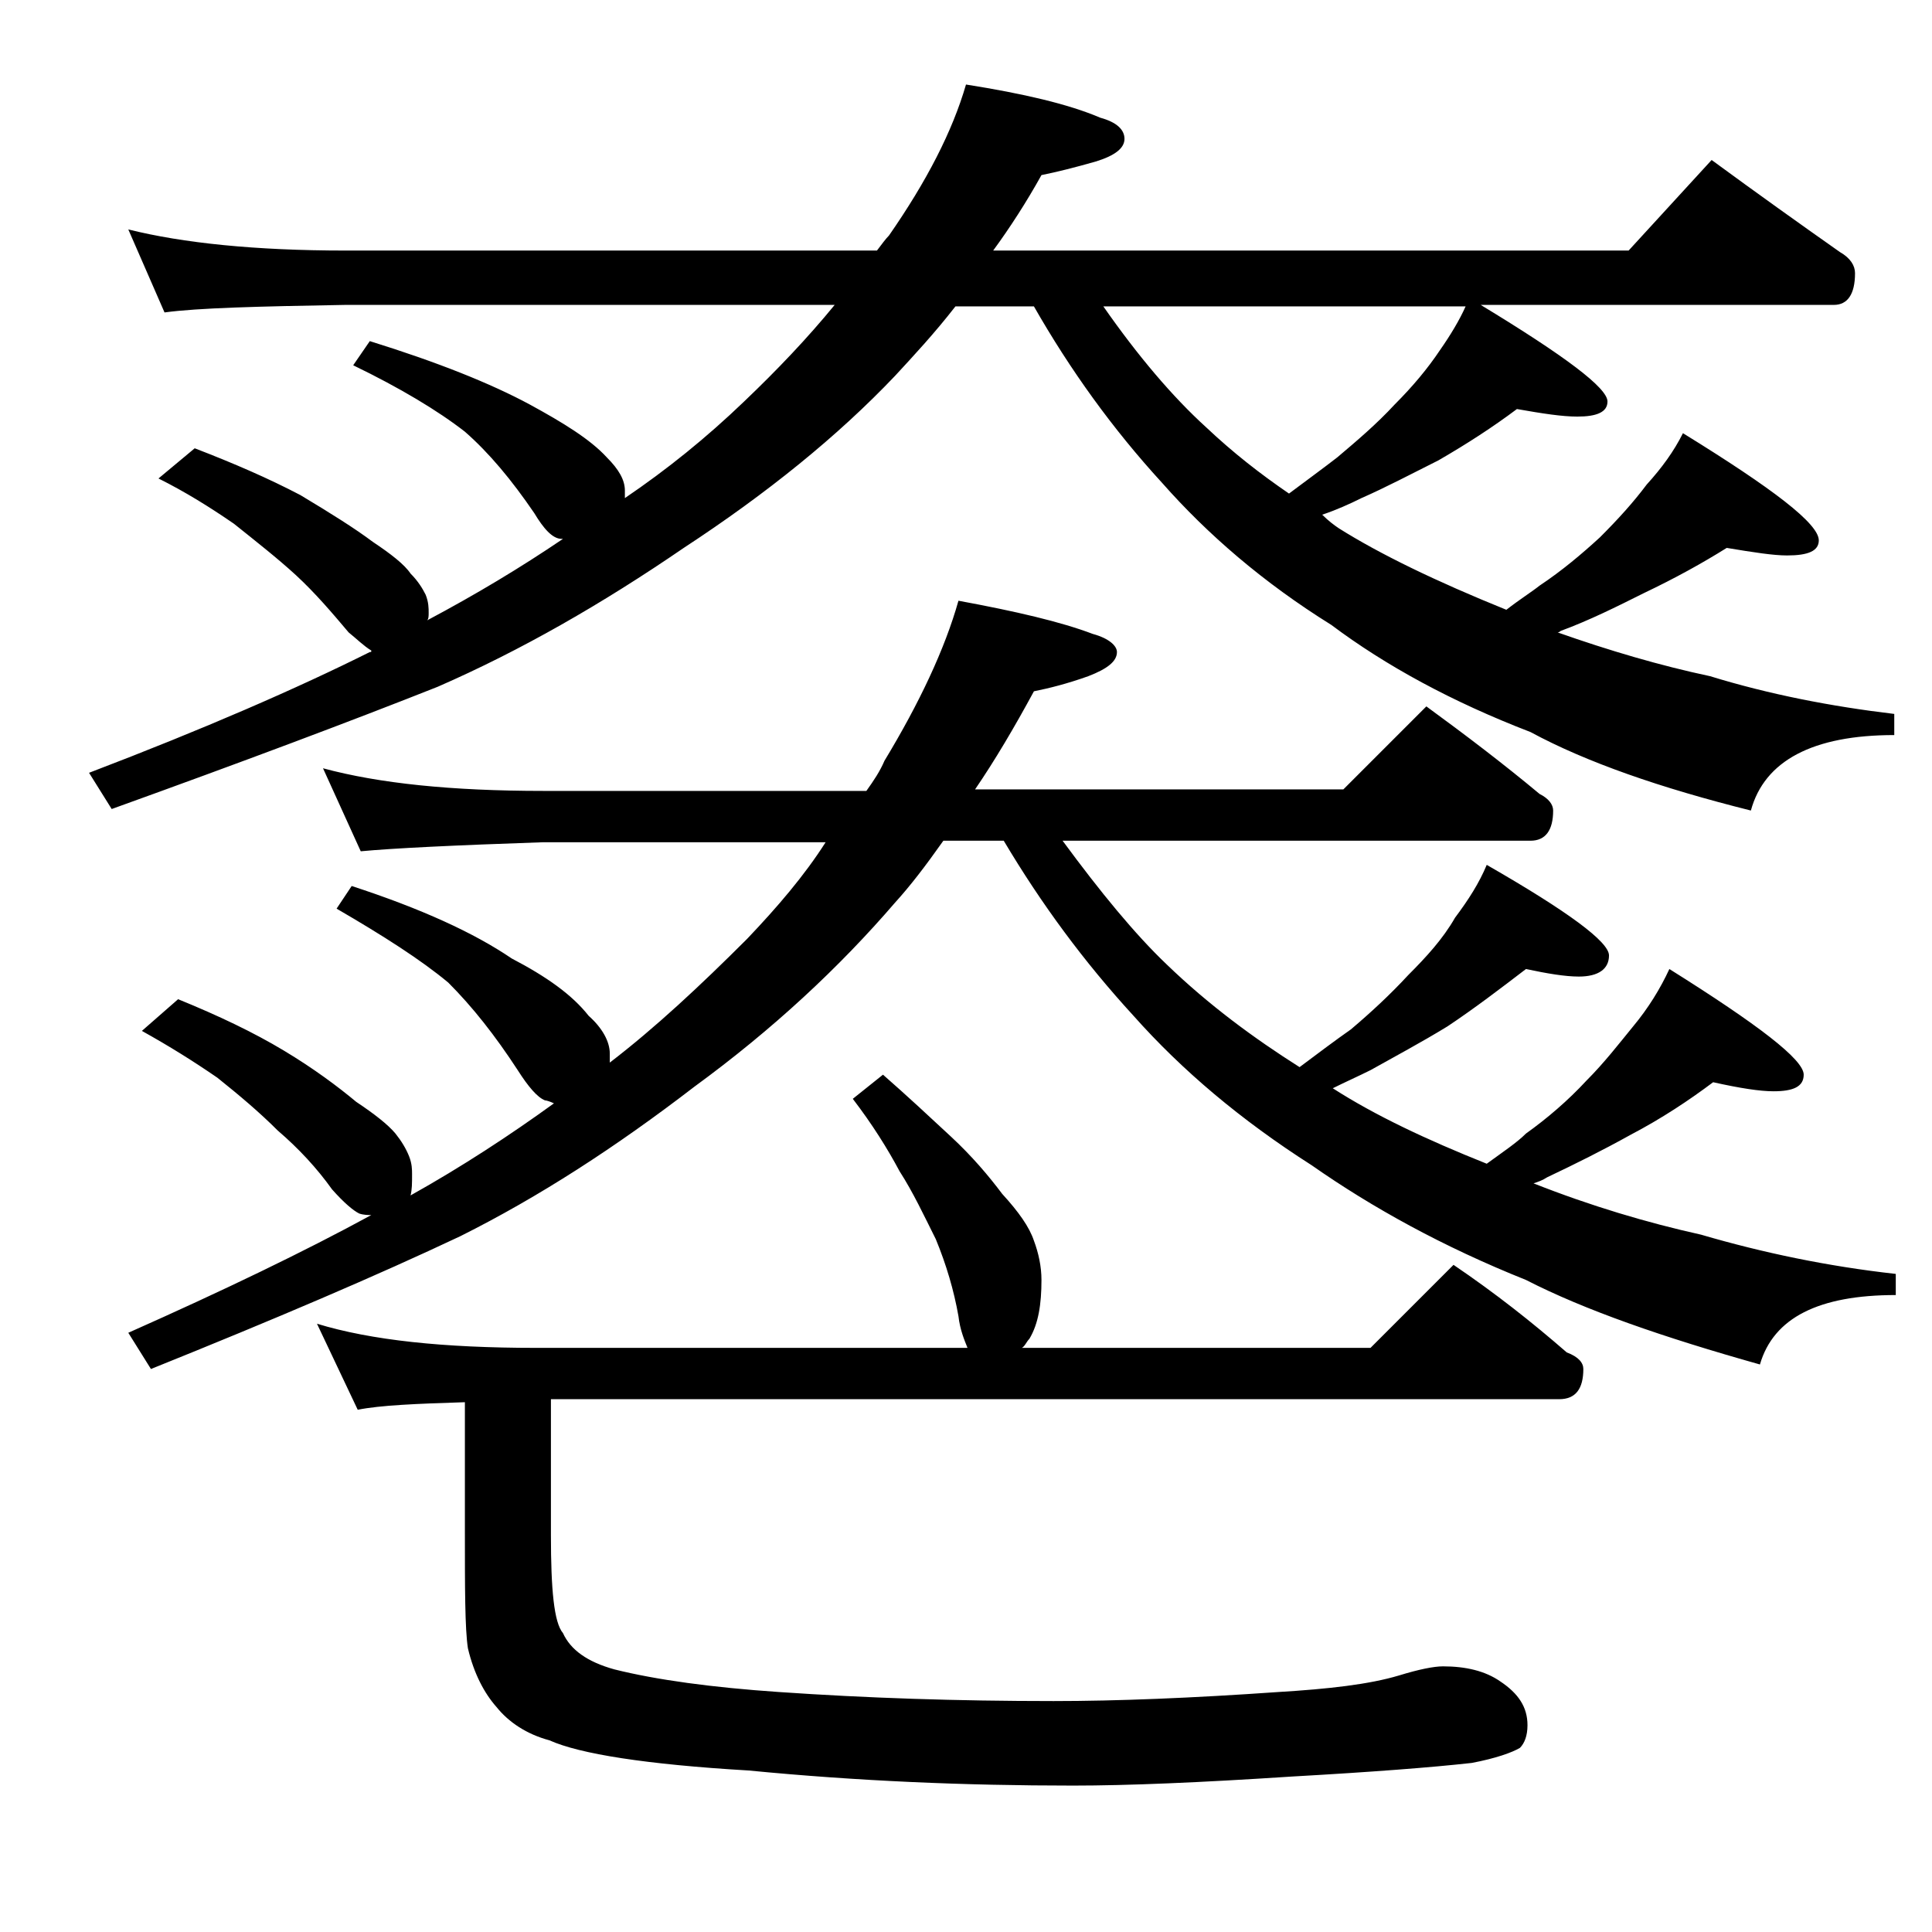
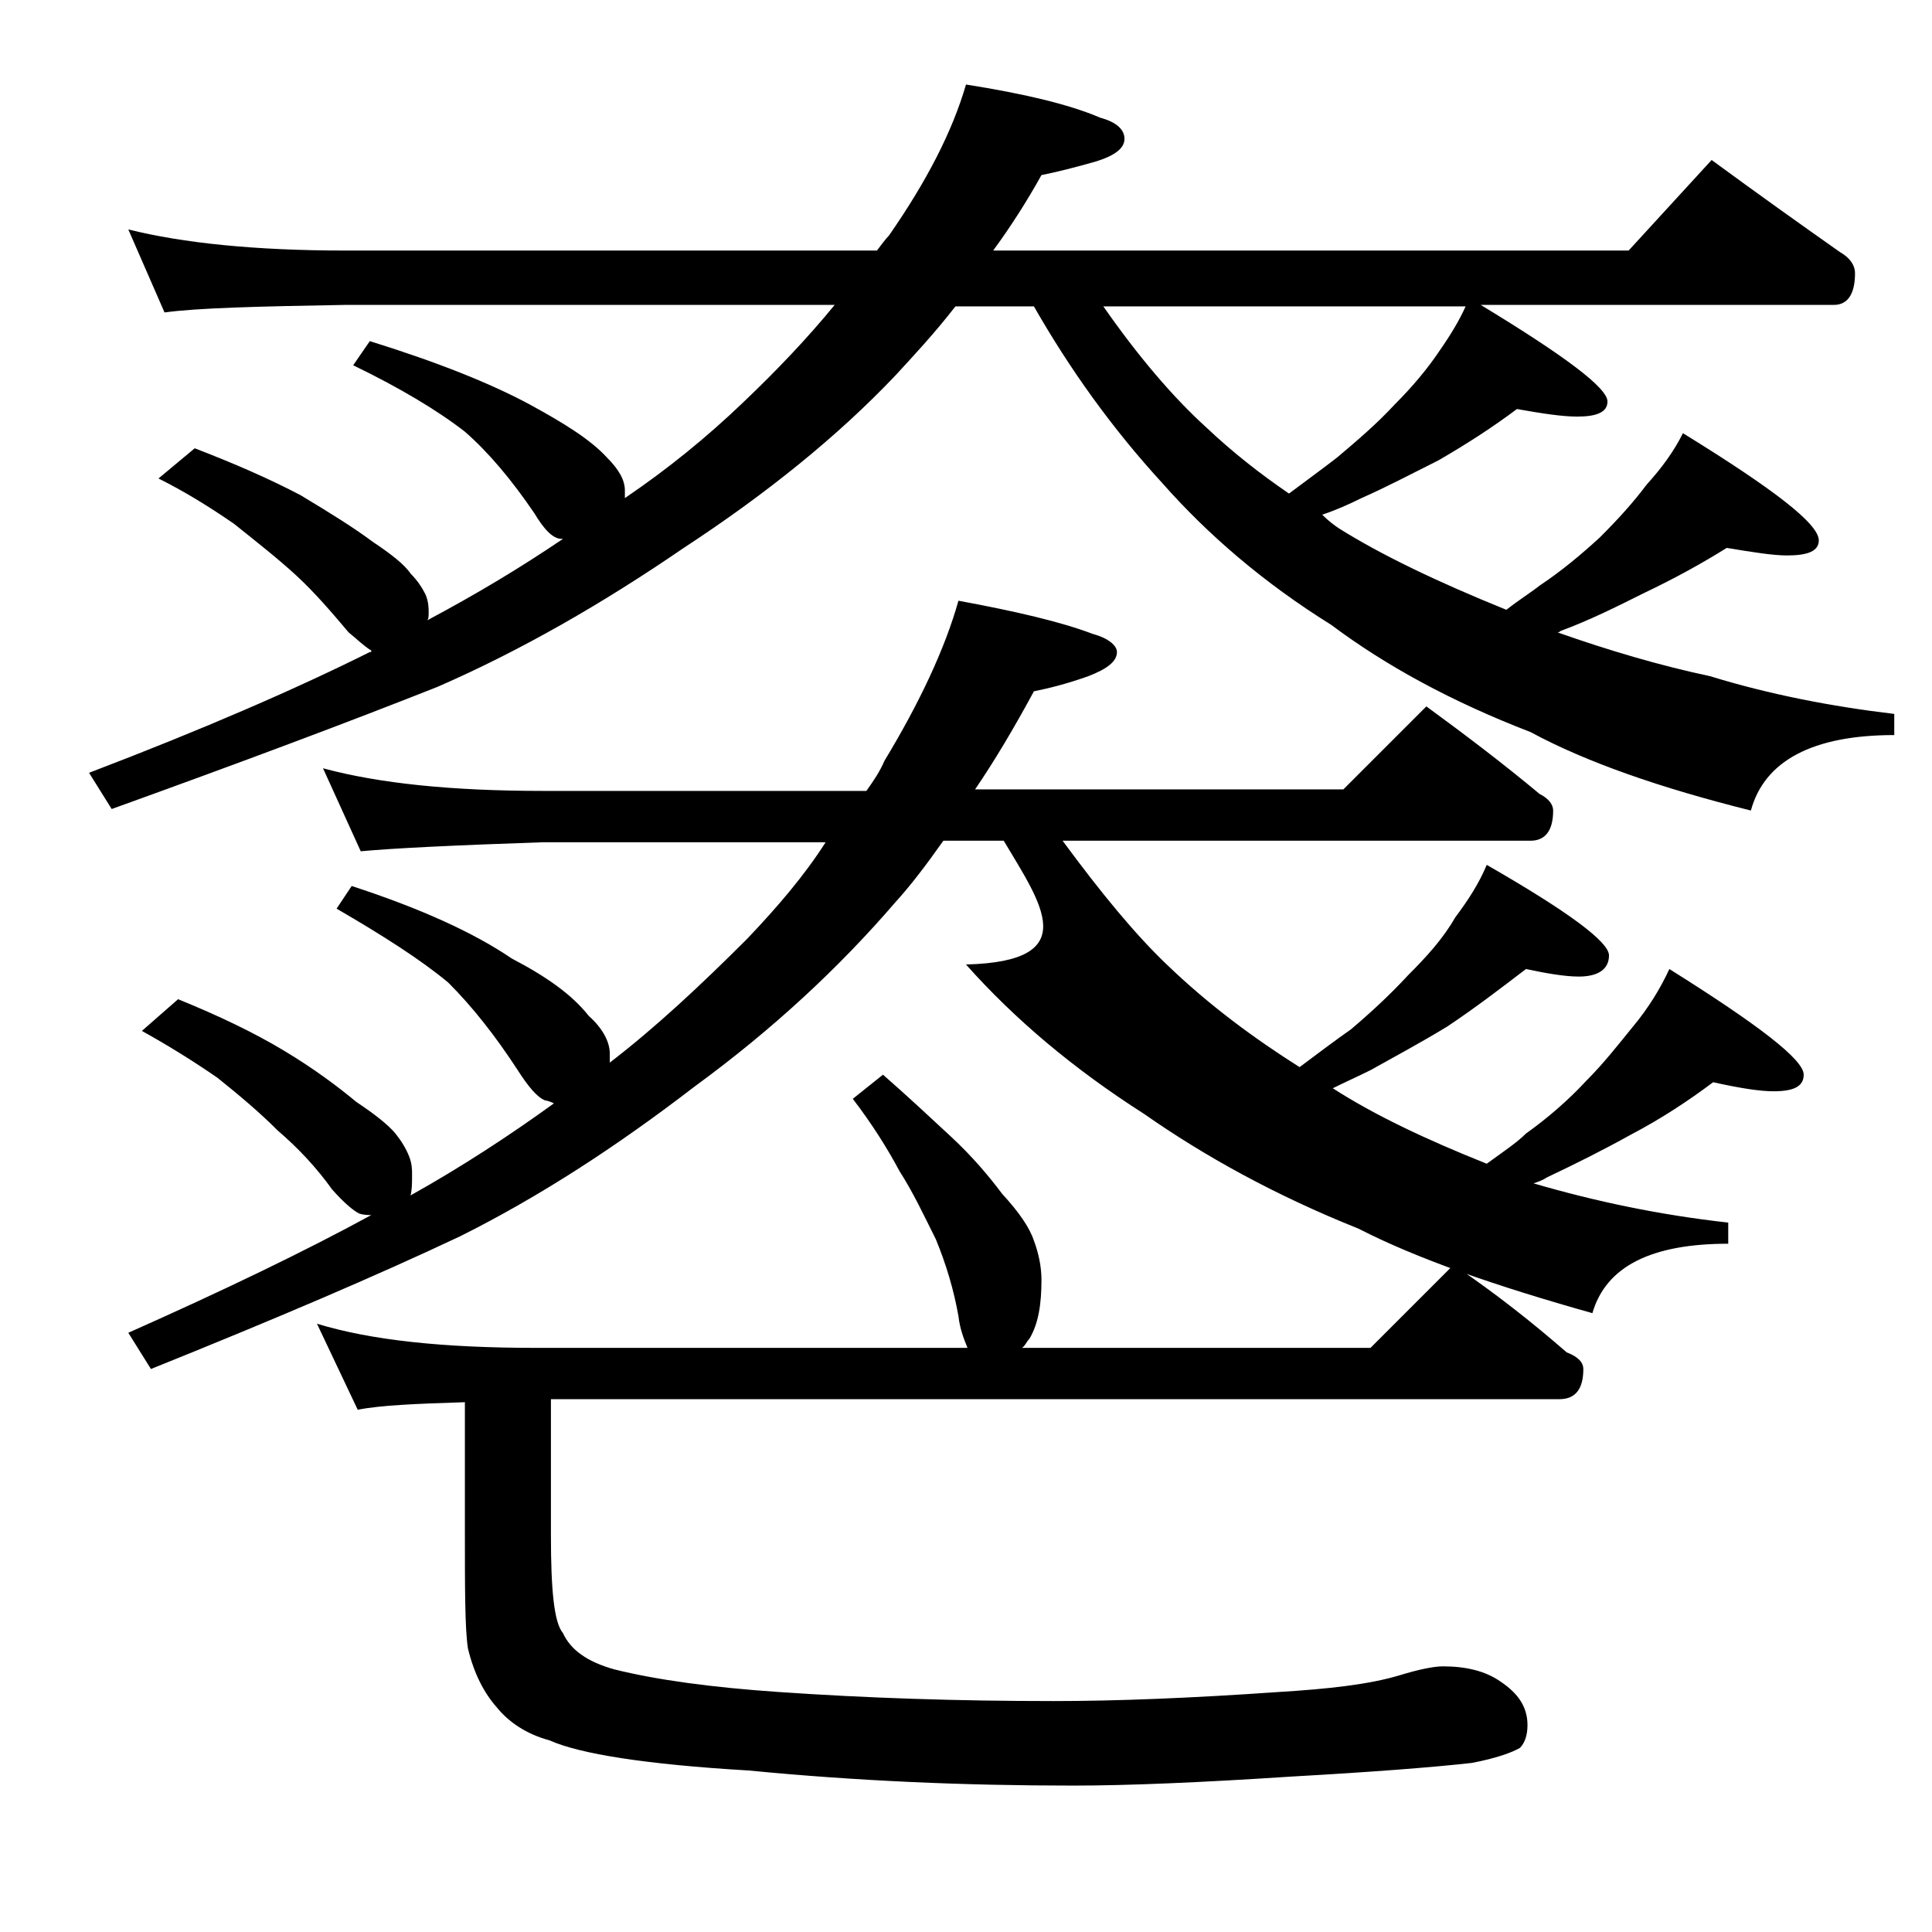
<svg xmlns="http://www.w3.org/2000/svg" version="1.1" id="Layer_1" x="0px" y="0px" viewBox="0 0 128 128" enable-background="new 0 0 128 128" xml:space="preserve">
-   <path d="M68.5,20.3h-5.2c-1.4,1.8-2.8,3.3-4,4.6c-3.8,4-8.5,7.8-14,11.4C39.9,40,34.5,43.1,29,45.5c-5.8,2.3-13,5-21.6,8.1l-1.5-2.4  c7.6-2.9,13.8-5.6,18.6-8c0.1,0,0.1,0,0.1-0.1c-0.5-0.3-1-0.8-1.5-1.2c-1.1-1.3-2.2-2.6-3.5-3.8c-1.2-1.1-2.6-2.2-4.1-3.4  c-1.6-1.1-3.2-2.1-5-3l2.4-2c2.6,1,4.9,2,7,3.1c2,1.2,3.6,2.2,4.8,3.1c1.2,0.8,2.1,1.5,2.5,2.1c0.5,0.5,0.8,1,1,1.4  c0.2,0.5,0.2,0.9,0.2,1.2c0,0.2,0,0.4-0.1,0.5c3.2-1.7,6.2-3.5,9-5.4h-0.1C36.6,35.7,36,35,35.4,34c-1.5-2.2-3-4-4.6-5.4  c-1.8-1.4-4.3-2.9-7.4-4.4l1.1-1.6c4.5,1.4,8,2.8,10.6,4.2c2.2,1.2,4,2.3,5.1,3.5c0.8,0.8,1.2,1.5,1.2,2.2V33c2.8-1.9,5.4-4,7.9-6.4  c2.2-2.1,4.2-4.2,6-6.4H22.9c-5.8,0.1-9.8,0.2-12,0.5l-2.4-5.5c3.6,0.9,8.4,1.4,14.4,1.4h35.2c0.3-0.4,0.6-0.8,0.8-1  c2.5-3.6,4.2-6.9,5.1-10c3.8,0.6,6.8,1.3,8.9,2.2c1.1,0.3,1.6,0.8,1.6,1.4c0,0.6-0.6,1.1-1.9,1.5c-1.4,0.4-2.6,0.7-3.6,0.9  c-1,1.8-2.1,3.5-3.2,5h42.1l5.5-6c3,2.2,5.8,4.2,8.5,6.1c0.7,0.4,1,0.9,1,1.4c0,1.4-0.5,2.1-1.4,2.1H98.1c5.6,3.4,8.4,5.5,8.4,6.4  c0,0.7-0.7,1-2,1c-1,0-2.3-0.2-4-0.5c-1.6,1.2-3.3,2.3-5.2,3.4c-1.8,0.9-3.5,1.8-5.1,2.5c-0.8,0.4-1.7,0.8-2.6,1.1  c0.4,0.4,0.8,0.7,1.1,0.9c2.7,1.7,6.4,3.5,11.1,5.4c0.9-0.7,1.7-1.2,2.2-1.6c1.5-1,2.8-2.1,4-3.2c1.2-1.2,2.2-2.3,3.1-3.5  c1-1.1,1.8-2.2,2.4-3.4c6,3.7,9,6,9,7.1c0,0.7-0.7,1-2.1,1c-0.9,0-2.2-0.2-4-0.5c-1.6,1-3.4,2-5.5,3c-1.8,0.9-3.6,1.8-5.5,2.5  c-0.1,0.1-0.2,0.1-0.2,0.1c3.4,1.2,6.8,2.2,10.1,2.9c3.9,1.2,8,2,12.2,2.5v1.4c-5.4,0-8.6,1.7-9.5,5c-6-1.5-10.9-3.2-14.6-5.2  c-5.2-2-9.6-4.4-13.2-7.1c-4.5-2.8-8.2-6-11.2-9.4C73.7,28.4,70.9,24.5,68.5,20.3z M66.5,55.7h-4c-1.2,1.7-2.2,3-3.2,4.1  C55.6,64.1,51.2,68.2,46,72c-5.2,4-10.3,7.3-15.5,9.9C25,84.5,18.2,87.4,10,90.7l-1.5-2.4c6.3-2.8,11.7-5.4,16.1-7.8  c-0.2,0-0.5,0-0.8-0.1c-0.4-0.2-1-0.7-1.8-1.6c-1-1.4-2.2-2.7-3.6-3.9c-1.2-1.2-2.5-2.3-4-3.5c-1.6-1.1-3.2-2.1-5-3.1l2.4-2.1  c2.7,1.1,5,2.2,7,3.4c2,1.2,3.6,2.4,4.8,3.4c1.2,0.8,2.1,1.5,2.6,2.1c0.4,0.5,0.7,1,0.9,1.5c0.2,0.5,0.2,0.9,0.2,1.2  c0,0.6,0,1-0.1,1.4c3.4-1.9,6.6-4,9.5-6.1c-0.2-0.1-0.5-0.2-0.6-0.2c-0.5-0.2-1.1-0.9-1.8-2c-1.5-2.3-3-4.2-4.6-5.8  c-1.8-1.5-4.3-3.1-7.4-4.9l1-1.5c4.6,1.5,8.1,3.1,10.6,4.8c2.3,1.2,4,2.4,5.1,3.8c0.9,0.8,1.4,1.7,1.4,2.5v0.6c3-2.3,6-5.1,9.1-8.2  c2-2.1,3.8-4.2,5.2-6.4H36c-5.9,0.2-10,0.4-12.1,0.6l-2.5-5.5c3.7,1,8.5,1.5,14.6,1.5h21.4c0.5-0.7,0.9-1.3,1.2-2  c2.3-3.8,4-7.4,4.9-10.6c3.8,0.7,6.8,1.4,8.9,2.2c1.1,0.3,1.6,0.8,1.6,1.2c0,0.6-0.6,1.1-1.9,1.6c-1.4,0.5-2.6,0.8-3.6,1  c-1.3,2.4-2.6,4.6-3.9,6.5H89l5.5-5.5c2.6,1.9,5.1,3.8,7.5,5.8c0.6,0.3,0.9,0.7,0.9,1.1c0,1.3-0.5,2-1.5,2h-31  c2.5,3.4,4.8,6.2,6.9,8.2c2.8,2.7,5.8,4.9,8.8,6.8c1.2-0.9,2.4-1.8,3.4-2.5c1.3-1.1,2.6-2.3,3.8-3.6c1.2-1.2,2.3-2.4,3.1-3.8  c0.9-1.2,1.6-2.3,2.1-3.5c5.4,3.1,8.1,5.1,8.1,6c0,0.9-0.7,1.4-2,1.4c-0.9,0-2.1-0.2-3.5-0.5c-1.7,1.3-3.4,2.6-5.2,3.8  c-1.8,1.1-3.5,2-5.1,2.9c-0.8,0.4-1.7,0.8-2.5,1.2c2.8,1.8,6.2,3.4,10.2,5c1.1-0.8,2-1.4,2.6-2c1.4-1,2.8-2.2,4-3.5  c1.2-1.2,2.2-2.5,3.1-3.6c1-1.2,1.8-2.5,2.4-3.8c5.9,3.7,8.9,6,8.9,7c0,0.8-0.7,1.1-2,1.1c-0.9,0-2.2-0.2-4-0.6  c-1.6,1.2-3.4,2.4-5.5,3.5c-1.8,1-3.6,1.9-5.5,2.8c-0.3,0.2-0.6,0.3-0.9,0.4c3.8,1.5,7.5,2.6,11.1,3.4c4.1,1.2,8.4,2.1,12.9,2.6v1.4  c-5.1,0-8.1,1.5-9,4.6c-6.4-1.8-11.6-3.6-15.5-5.6c-5.5-2.2-10.2-4.8-14.2-7.6c-4.7-3-8.6-6.3-11.8-9.9C71.8,63.7,69,59.9,66.5,55.7  z M58.5,71.2c1.6,1.4,3.1,2.8,4.5,4.1c1.4,1.3,2.5,2.6,3.4,3.8c1.1,1.2,1.8,2.2,2.1,3.1c0.3,0.8,0.5,1.7,0.5,2.6  c0,1.6-0.2,2.9-0.8,3.9c-0.2,0.2-0.3,0.5-0.5,0.6h23.1l5.5-5.5c2.8,1.9,5.2,3.8,7.5,5.8c0.8,0.3,1.1,0.7,1.1,1.1c0,1.3-0.5,2-1.6,2  H36.5v9c0,3.6,0.2,5.8,0.8,6.5c0.5,1.1,1.6,1.9,3.4,2.4c2.8,0.7,6.5,1.2,10.9,1.5c5.8,0.4,11.8,0.6,18.2,0.6c4.2,0,9.2-0.2,14.9-0.6  c3.3-0.2,6-0.5,8-1.1c1.3-0.4,2.3-0.6,2.9-0.6c1.5,0,2.8,0.3,3.8,1c1.2,0.8,1.8,1.7,1.8,2.9c0,0.7-0.2,1.2-0.5,1.5  c-0.5,0.3-1.6,0.7-3.2,1c-2.7,0.3-6.6,0.6-11.9,0.9c-6.1,0.4-10.9,0.6-14.5,0.6c-7.2,0-14.3-0.3-21.5-1c-6.8-0.4-11.2-1.1-13.2-2  c-1.5-0.4-2.7-1.2-3.5-2.2c-0.8-0.9-1.5-2.2-1.9-3.9c-0.2-1.3-0.2-4-0.2-7.9v-8.4c-3.2,0.1-5.6,0.2-7.1,0.5L21,87.7  c3.6,1.1,8.4,1.6,14.5,1.6h28.6c-0.2-0.5-0.5-1.2-0.6-2.1c-0.3-1.7-0.8-3.4-1.5-5.1c-0.8-1.6-1.5-3.1-2.4-4.5  c-0.8-1.5-1.8-3.1-3.1-4.8L58.5,71.2z M97.1,20.3h-24c2.3,3.3,4.6,6,6.8,8c1.8,1.7,3.6,3.1,5.5,4.4c1.2-0.9,2.3-1.7,3.2-2.4  c1.3-1.1,2.6-2.2,3.8-3.5c1.2-1.2,2.2-2.4,3-3.6C96.1,22.2,96.7,21.2,97.1,20.3z" />
+   <path d="M68.5,20.3h-5.2c-1.4,1.8-2.8,3.3-4,4.6c-3.8,4-8.5,7.8-14,11.4C39.9,40,34.5,43.1,29,45.5c-5.8,2.3-13,5-21.6,8.1l-1.5-2.4  c7.6-2.9,13.8-5.6,18.6-8c0.1,0,0.1,0,0.1-0.1c-0.5-0.3-1-0.8-1.5-1.2c-1.1-1.3-2.2-2.6-3.5-3.8c-1.2-1.1-2.6-2.2-4.1-3.4  c-1.6-1.1-3.2-2.1-5-3l2.4-2c2.6,1,4.9,2,7,3.1c2,1.2,3.6,2.2,4.8,3.1c1.2,0.8,2.1,1.5,2.5,2.1c0.5,0.5,0.8,1,1,1.4  c0.2,0.5,0.2,0.9,0.2,1.2c0,0.2,0,0.4-0.1,0.5c3.2-1.7,6.2-3.5,9-5.4h-0.1C36.6,35.7,36,35,35.4,34c-1.5-2.2-3-4-4.6-5.4  c-1.8-1.4-4.3-2.9-7.4-4.4l1.1-1.6c4.5,1.4,8,2.8,10.6,4.2c2.2,1.2,4,2.3,5.1,3.5c0.8,0.8,1.2,1.5,1.2,2.2V33c2.8-1.9,5.4-4,7.9-6.4  c2.2-2.1,4.2-4.2,6-6.4H22.9c-5.8,0.1-9.8,0.2-12,0.5l-2.4-5.5c3.6,0.9,8.4,1.4,14.4,1.4h35.2c0.3-0.4,0.6-0.8,0.8-1  c2.5-3.6,4.2-6.9,5.1-10c3.8,0.6,6.8,1.3,8.9,2.2c1.1,0.3,1.6,0.8,1.6,1.4c0,0.6-0.6,1.1-1.9,1.5c-1.4,0.4-2.6,0.7-3.6,0.9  c-1,1.8-2.1,3.5-3.2,5h42.1l5.5-6c3,2.2,5.8,4.2,8.5,6.1c0.7,0.4,1,0.9,1,1.4c0,1.4-0.5,2.1-1.4,2.1H98.1c5.6,3.4,8.4,5.5,8.4,6.4  c0,0.7-0.7,1-2,1c-1,0-2.3-0.2-4-0.5c-1.6,1.2-3.3,2.3-5.2,3.4c-1.8,0.9-3.5,1.8-5.1,2.5c-0.8,0.4-1.7,0.8-2.6,1.1  c0.4,0.4,0.8,0.7,1.1,0.9c2.7,1.7,6.4,3.5,11.1,5.4c0.9-0.7,1.7-1.2,2.2-1.6c1.5-1,2.8-2.1,4-3.2c1.2-1.2,2.2-2.3,3.1-3.5  c1-1.1,1.8-2.2,2.4-3.4c6,3.7,9,6,9,7.1c0,0.7-0.7,1-2.1,1c-0.9,0-2.2-0.2-4-0.5c-1.6,1-3.4,2-5.5,3c-1.8,0.9-3.6,1.8-5.5,2.5  c-0.1,0.1-0.2,0.1-0.2,0.1c3.4,1.2,6.8,2.2,10.1,2.9c3.9,1.2,8,2,12.2,2.5v1.4c-5.4,0-8.6,1.7-9.5,5c-6-1.5-10.9-3.2-14.6-5.2  c-5.2-2-9.6-4.4-13.2-7.1c-4.5-2.8-8.2-6-11.2-9.4C73.7,28.4,70.9,24.5,68.5,20.3z M66.5,55.7h-4c-1.2,1.7-2.2,3-3.2,4.1  C55.6,64.1,51.2,68.2,46,72c-5.2,4-10.3,7.3-15.5,9.9C25,84.5,18.2,87.4,10,90.7l-1.5-2.4c6.3-2.8,11.7-5.4,16.1-7.8  c-0.2,0-0.5,0-0.8-0.1c-0.4-0.2-1-0.7-1.8-1.6c-1-1.4-2.2-2.7-3.6-3.9c-1.2-1.2-2.5-2.3-4-3.5c-1.6-1.1-3.2-2.1-5-3.1l2.4-2.1  c2.7,1.1,5,2.2,7,3.4c2,1.2,3.6,2.4,4.8,3.4c1.2,0.8,2.1,1.5,2.6,2.1c0.4,0.5,0.7,1,0.9,1.5c0.2,0.5,0.2,0.9,0.2,1.2  c0,0.6,0,1-0.1,1.4c3.4-1.9,6.6-4,9.5-6.1c-0.2-0.1-0.5-0.2-0.6-0.2c-0.5-0.2-1.1-0.9-1.8-2c-1.5-2.3-3-4.2-4.6-5.8  c-1.8-1.5-4.3-3.1-7.4-4.9l1-1.5c4.6,1.5,8.1,3.1,10.6,4.8c2.3,1.2,4,2.4,5.1,3.8c0.9,0.8,1.4,1.7,1.4,2.5v0.6c3-2.3,6-5.1,9.1-8.2  c2-2.1,3.8-4.2,5.2-6.4H36c-5.9,0.2-10,0.4-12.1,0.6l-2.5-5.5c3.7,1,8.5,1.5,14.6,1.5h21.4c0.5-0.7,0.9-1.3,1.2-2  c2.3-3.8,4-7.4,4.9-10.6c3.8,0.7,6.8,1.4,8.9,2.2c1.1,0.3,1.6,0.8,1.6,1.2c0,0.6-0.6,1.1-1.9,1.6c-1.4,0.5-2.6,0.8-3.6,1  c-1.3,2.4-2.6,4.6-3.9,6.5H89l5.5-5.5c2.6,1.9,5.1,3.8,7.5,5.8c0.6,0.3,0.9,0.7,0.9,1.1c0,1.3-0.5,2-1.5,2h-31  c2.5,3.4,4.8,6.2,6.9,8.2c2.8,2.7,5.8,4.9,8.8,6.8c1.2-0.9,2.4-1.8,3.4-2.5c1.3-1.1,2.6-2.3,3.8-3.6c1.2-1.2,2.3-2.4,3.1-3.8  c0.9-1.2,1.6-2.3,2.1-3.5c5.4,3.1,8.1,5.1,8.1,6c0,0.9-0.7,1.4-2,1.4c-0.9,0-2.1-0.2-3.5-0.5c-1.7,1.3-3.4,2.6-5.2,3.8  c-1.8,1.1-3.5,2-5.1,2.9c-0.8,0.4-1.7,0.8-2.5,1.2c2.8,1.8,6.2,3.4,10.2,5c1.1-0.8,2-1.4,2.6-2c1.4-1,2.8-2.2,4-3.5  c1.2-1.2,2.2-2.5,3.1-3.6c1-1.2,1.8-2.5,2.4-3.8c5.9,3.7,8.9,6,8.9,7c0,0.8-0.7,1.1-2,1.1c-0.9,0-2.2-0.2-4-0.6  c-1.6,1.2-3.4,2.4-5.5,3.5c-1.8,1-3.6,1.9-5.5,2.8c-0.3,0.2-0.6,0.3-0.9,0.4c4.1,1.2,8.4,2.1,12.9,2.6v1.4  c-5.1,0-8.1,1.5-9,4.6c-6.4-1.8-11.6-3.6-15.5-5.6c-5.5-2.2-10.2-4.8-14.2-7.6c-4.7-3-8.6-6.3-11.8-9.9C71.8,63.7,69,59.9,66.5,55.7  z M58.5,71.2c1.6,1.4,3.1,2.8,4.5,4.1c1.4,1.3,2.5,2.6,3.4,3.8c1.1,1.2,1.8,2.2,2.1,3.1c0.3,0.8,0.5,1.7,0.5,2.6  c0,1.6-0.2,2.9-0.8,3.9c-0.2,0.2-0.3,0.5-0.5,0.6h23.1l5.5-5.5c2.8,1.9,5.2,3.8,7.5,5.8c0.8,0.3,1.1,0.7,1.1,1.1c0,1.3-0.5,2-1.6,2  H36.5v9c0,3.6,0.2,5.8,0.8,6.5c0.5,1.1,1.6,1.9,3.4,2.4c2.8,0.7,6.5,1.2,10.9,1.5c5.8,0.4,11.8,0.6,18.2,0.6c4.2,0,9.2-0.2,14.9-0.6  c3.3-0.2,6-0.5,8-1.1c1.3-0.4,2.3-0.6,2.9-0.6c1.5,0,2.8,0.3,3.8,1c1.2,0.8,1.8,1.7,1.8,2.9c0,0.7-0.2,1.2-0.5,1.5  c-0.5,0.3-1.6,0.7-3.2,1c-2.7,0.3-6.6,0.6-11.9,0.9c-6.1,0.4-10.9,0.6-14.5,0.6c-7.2,0-14.3-0.3-21.5-1c-6.8-0.4-11.2-1.1-13.2-2  c-1.5-0.4-2.7-1.2-3.5-2.2c-0.8-0.9-1.5-2.2-1.9-3.9c-0.2-1.3-0.2-4-0.2-7.9v-8.4c-3.2,0.1-5.6,0.2-7.1,0.5L21,87.7  c3.6,1.1,8.4,1.6,14.5,1.6h28.6c-0.2-0.5-0.5-1.2-0.6-2.1c-0.3-1.7-0.8-3.4-1.5-5.1c-0.8-1.6-1.5-3.1-2.4-4.5  c-0.8-1.5-1.8-3.1-3.1-4.8L58.5,71.2z M97.1,20.3h-24c2.3,3.3,4.6,6,6.8,8c1.8,1.7,3.6,3.1,5.5,4.4c1.2-0.9,2.3-1.7,3.2-2.4  c1.3-1.1,2.6-2.2,3.8-3.5c1.2-1.2,2.2-2.4,3-3.6C96.1,22.2,96.7,21.2,97.1,20.3z" />
</svg>